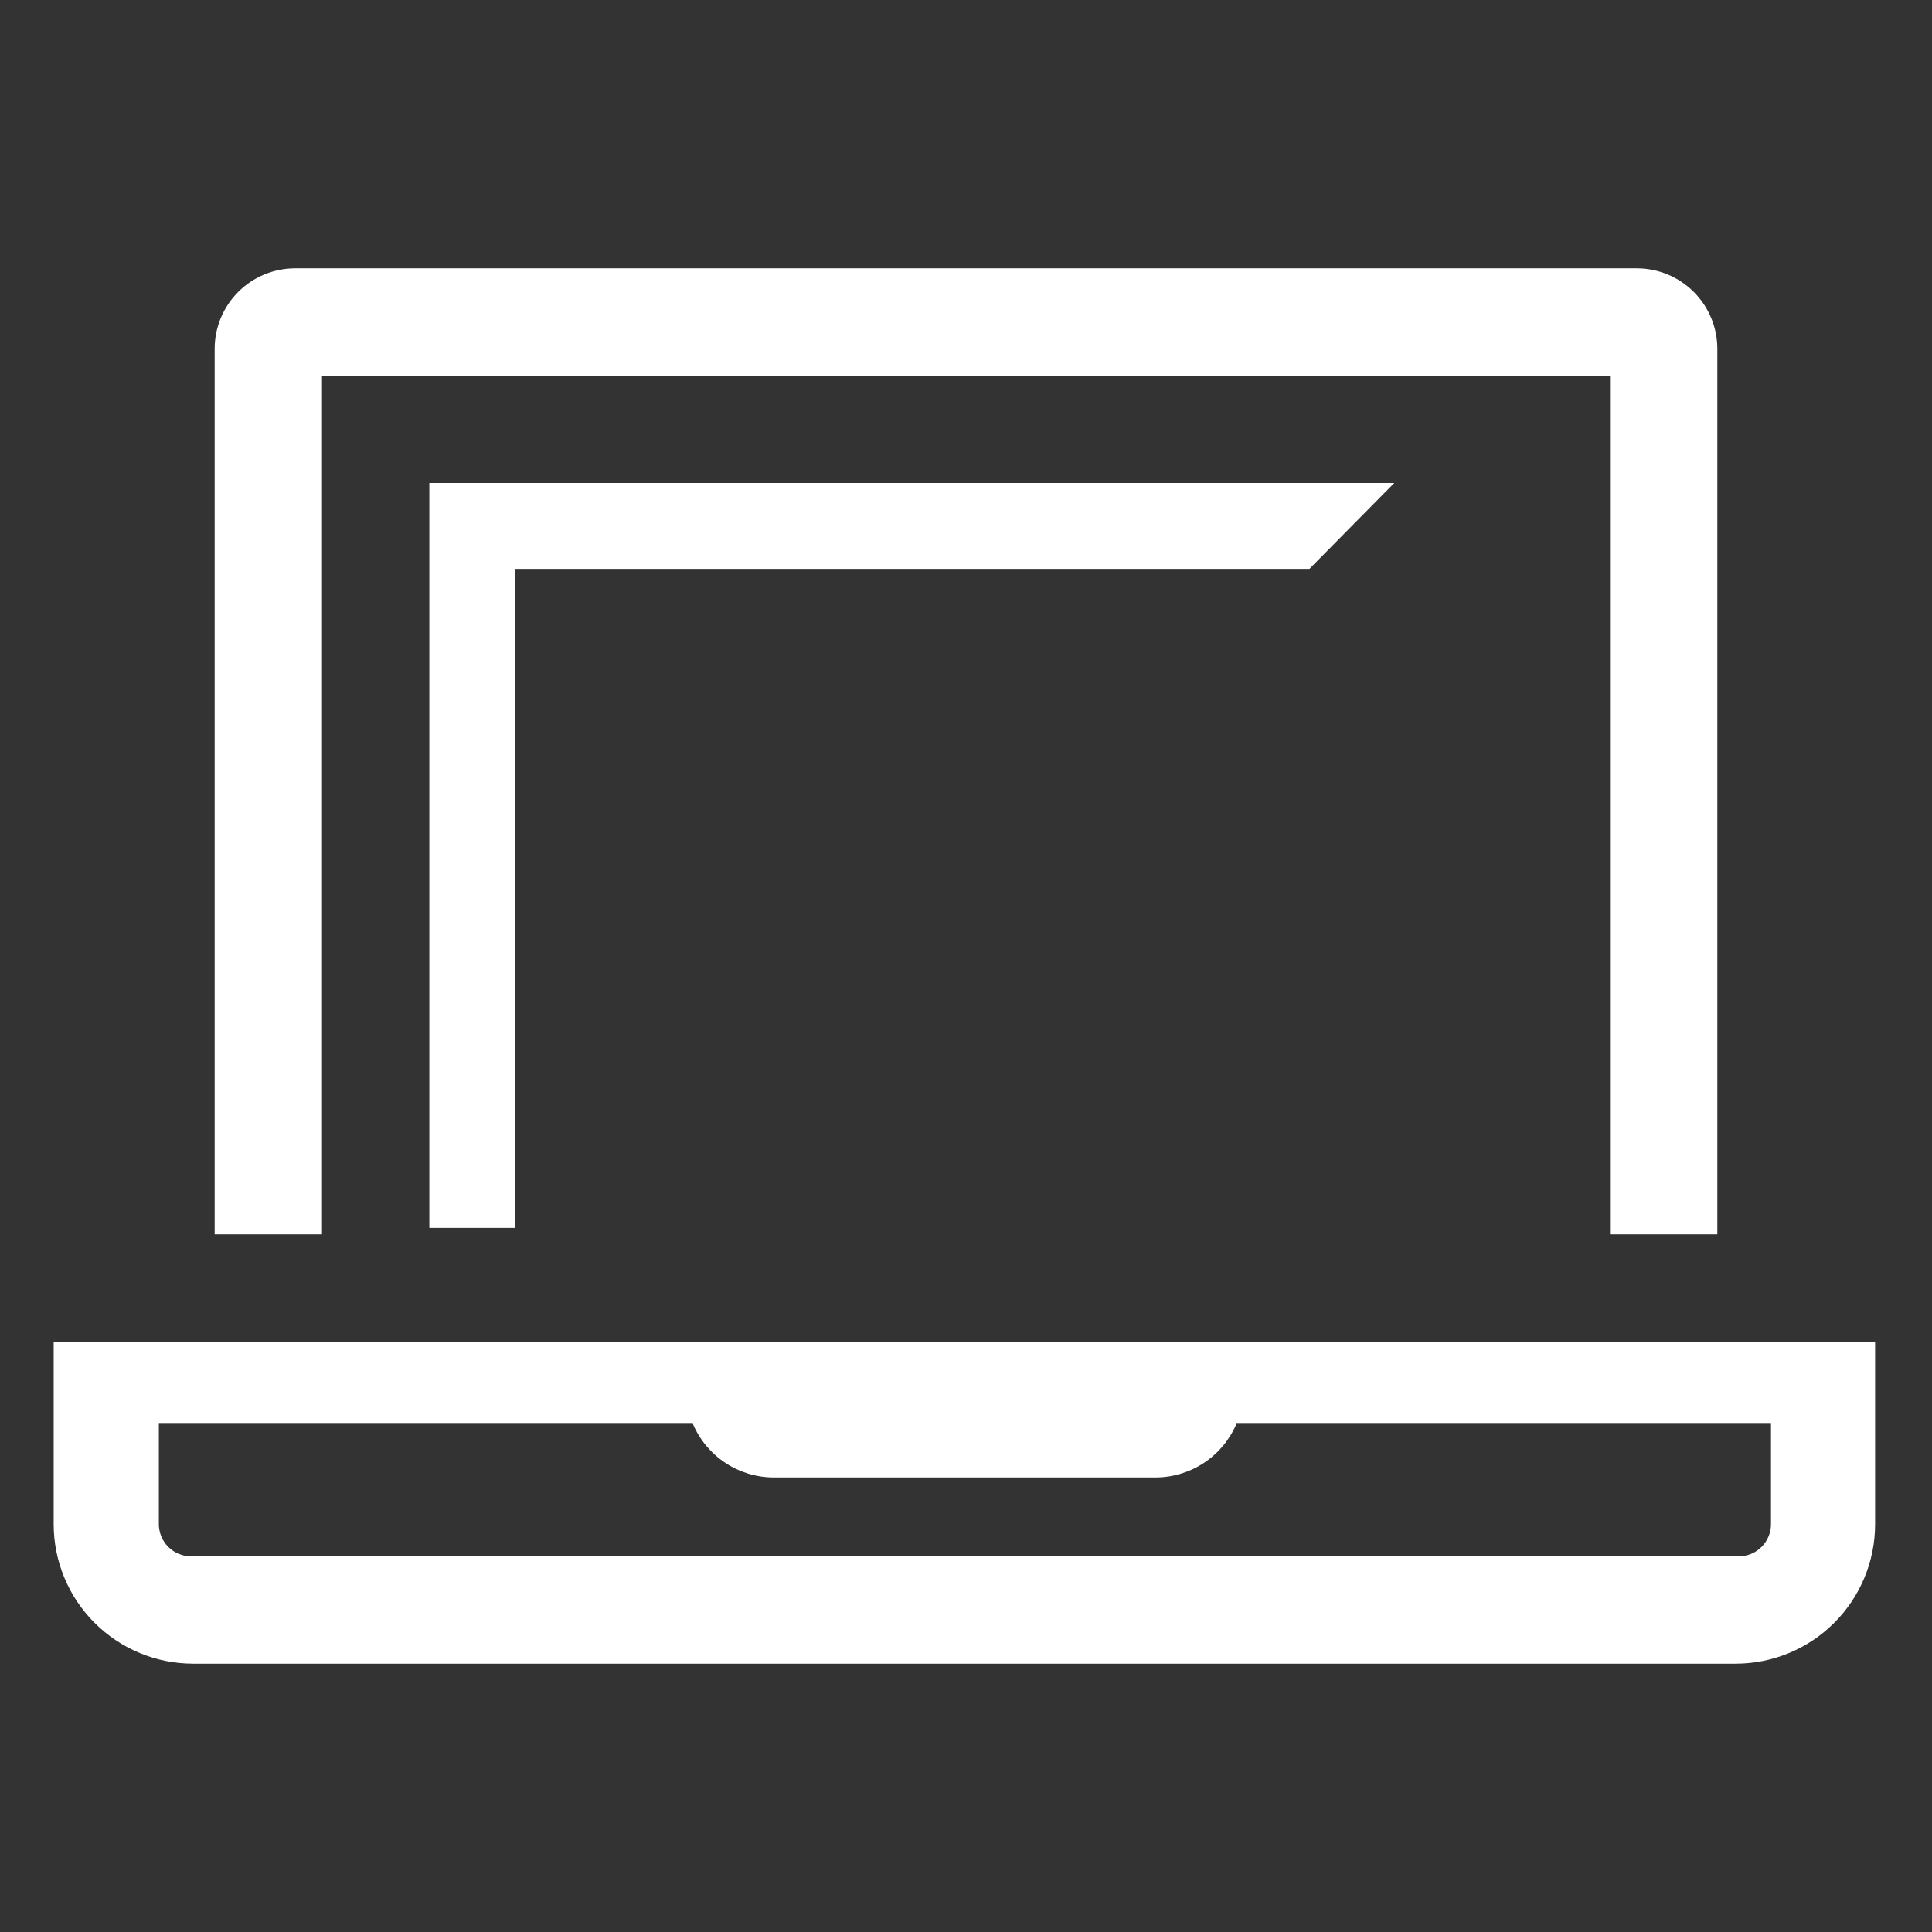
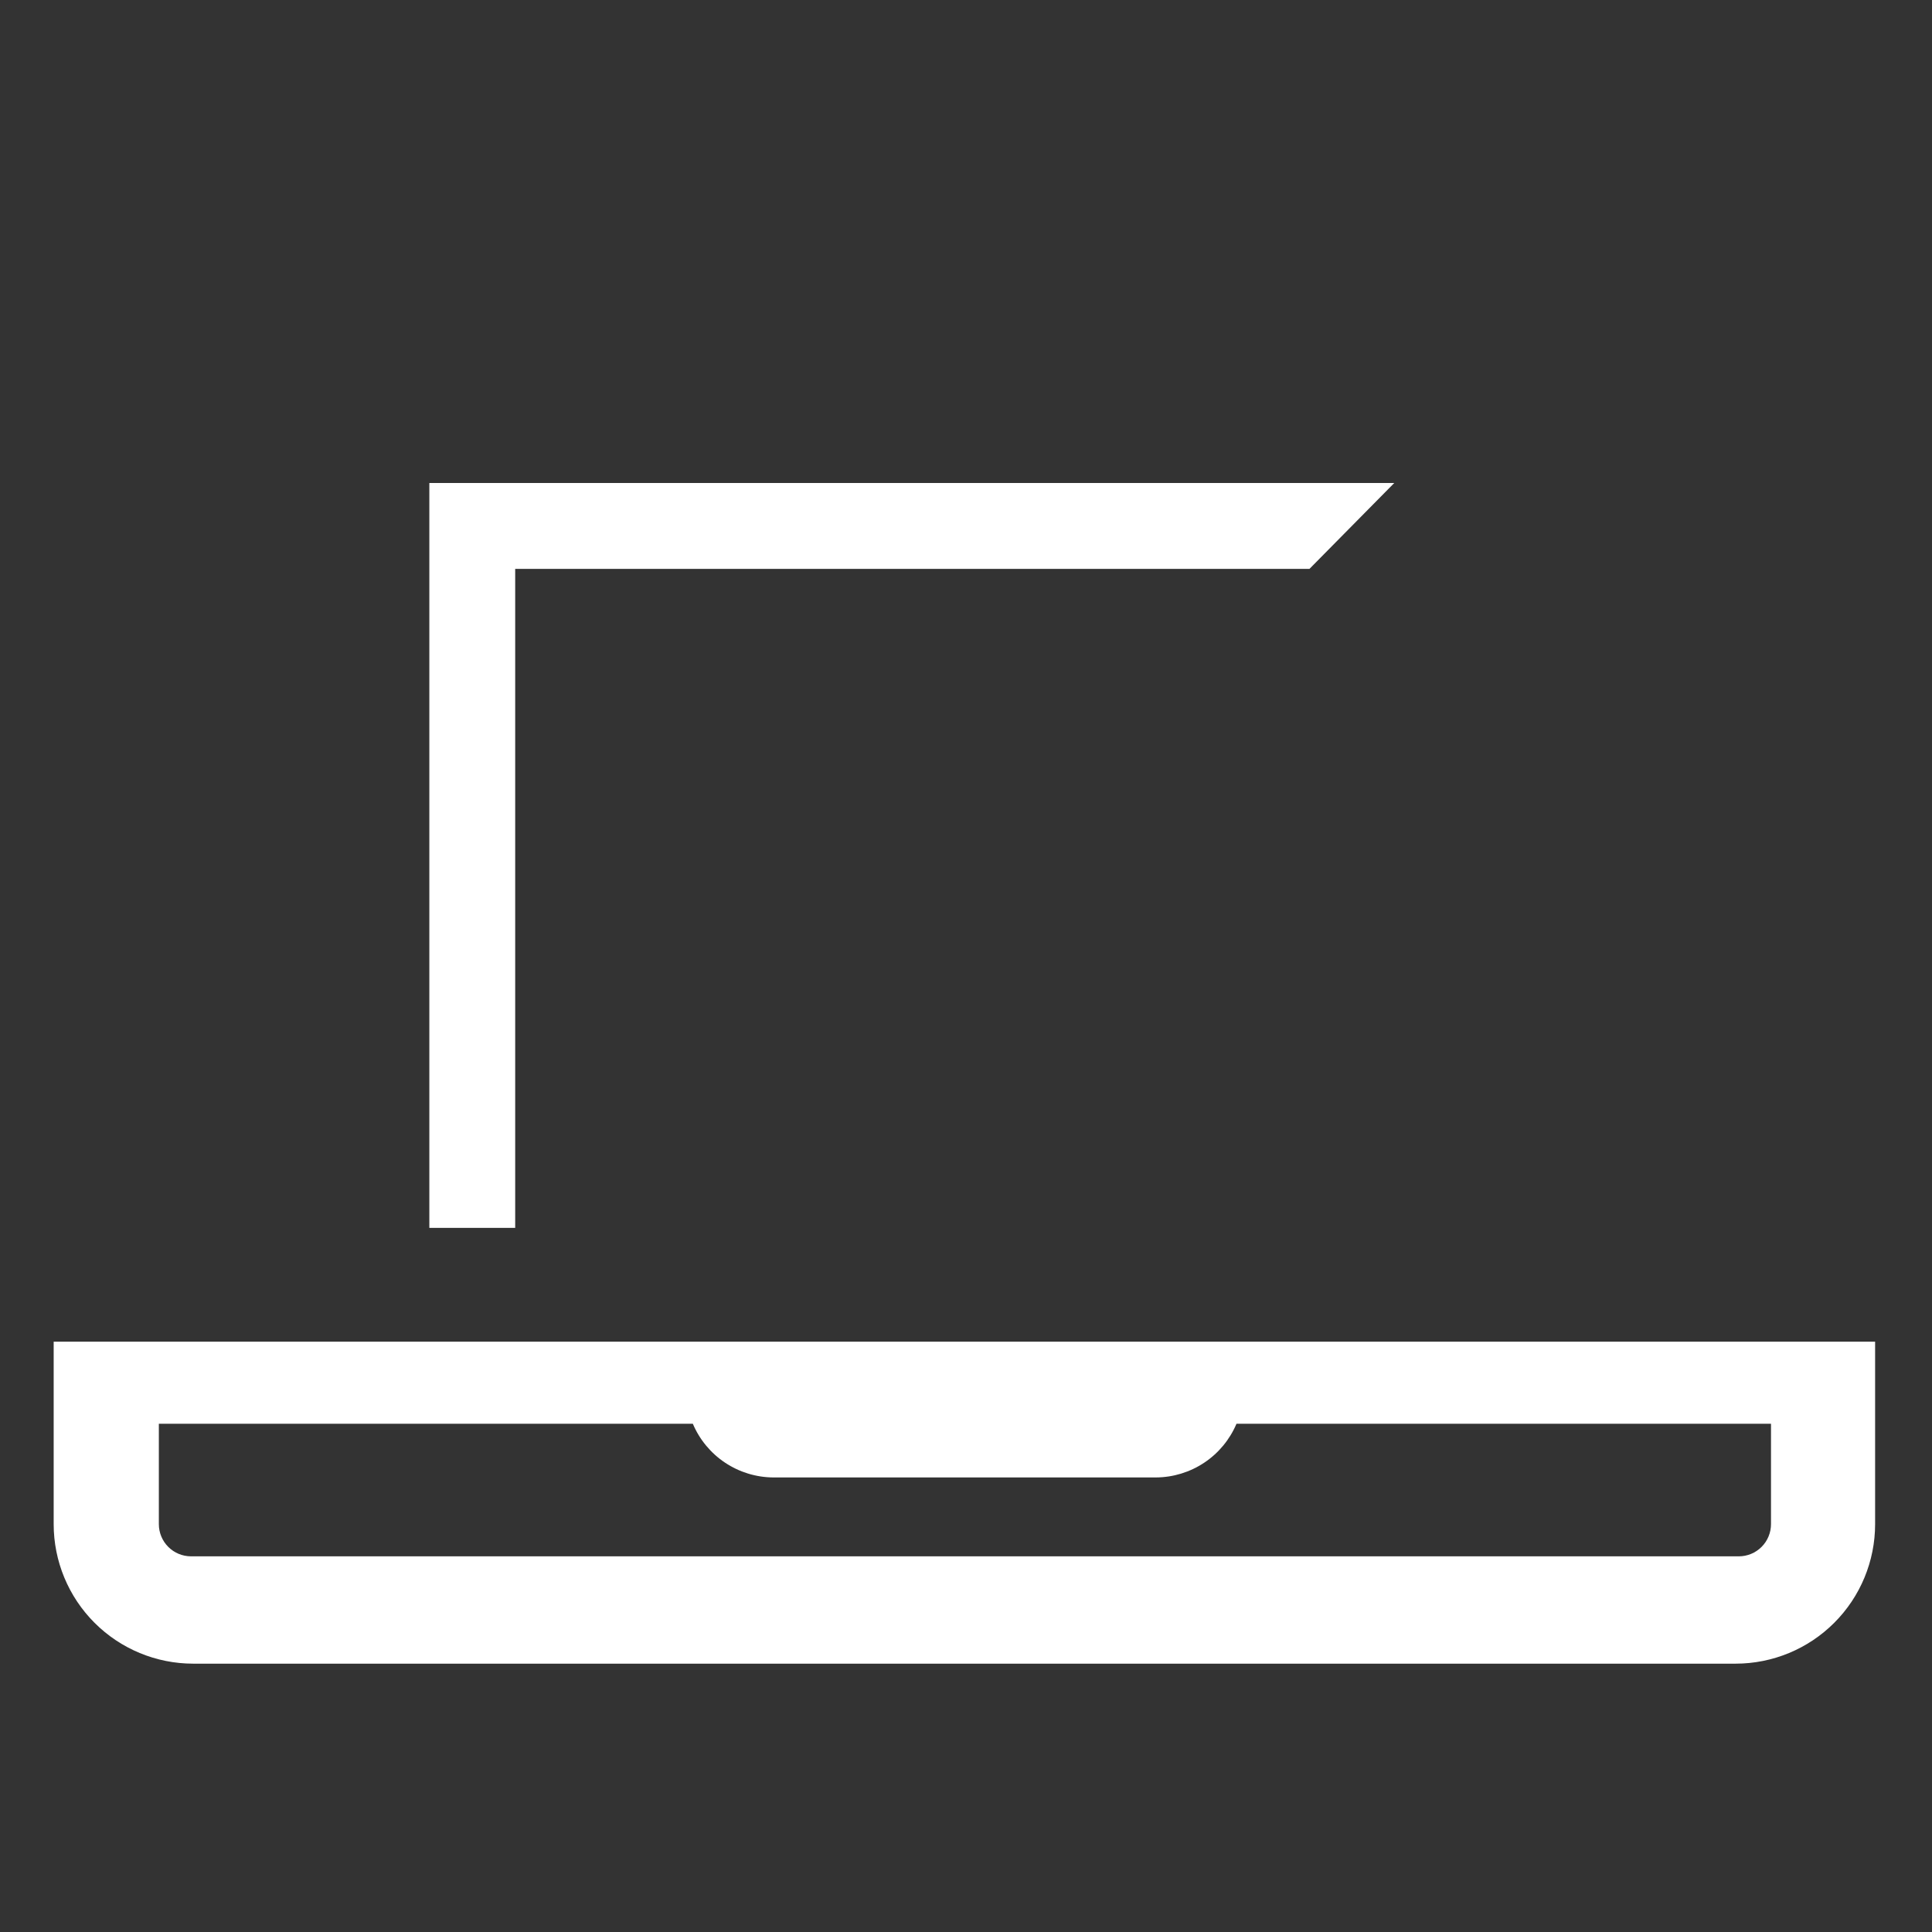
<svg xmlns="http://www.w3.org/2000/svg" width="137" height="137" viewBox="0 0 137 137" fill="none">
  <rect x="0" y="0" width="137" height="137" fill="#333333" stroke="none" />
  <path d="M36.533 87.071V40.339H92.856L98.868 34.25H30.445V87.071H36.533Z" fill="white" />
-   <path d="M22.833 26.639H114.167V87.528H121.778V24.736C121.778 23.222 121.176 21.77 120.106 20.7C119.035 19.629 117.583 19.028 116.069 19.028H20.931C19.417 19.028 17.965 19.629 16.894 20.7C15.824 21.77 15.222 23.222 15.222 24.736V87.528H22.833V26.639Z" fill="white" />
  <path d="M3.806 95.139V108.078C3.806 110.702 4.848 113.219 6.704 115.074C8.559 116.93 11.076 117.972 13.7 117.972H123.072C125.696 117.972 128.213 116.93 130.068 115.074C131.924 113.219 132.966 110.702 132.966 108.078V95.139H3.806ZM125.583 108.078C125.583 108.683 125.343 109.264 124.915 109.692C124.486 110.121 123.906 110.361 123.3 110.361H13.548C12.942 110.361 12.361 110.121 11.933 109.692C11.505 109.264 11.264 108.683 11.264 108.078V100.961H49.13C49.605 102.084 50.4 103.043 51.414 103.719C52.428 104.395 53.619 104.76 54.838 104.767H81.972C83.191 104.76 84.381 104.395 85.396 103.719C86.41 103.043 87.204 102.084 87.68 100.961H125.583V108.078Z" fill="white" />
</svg>